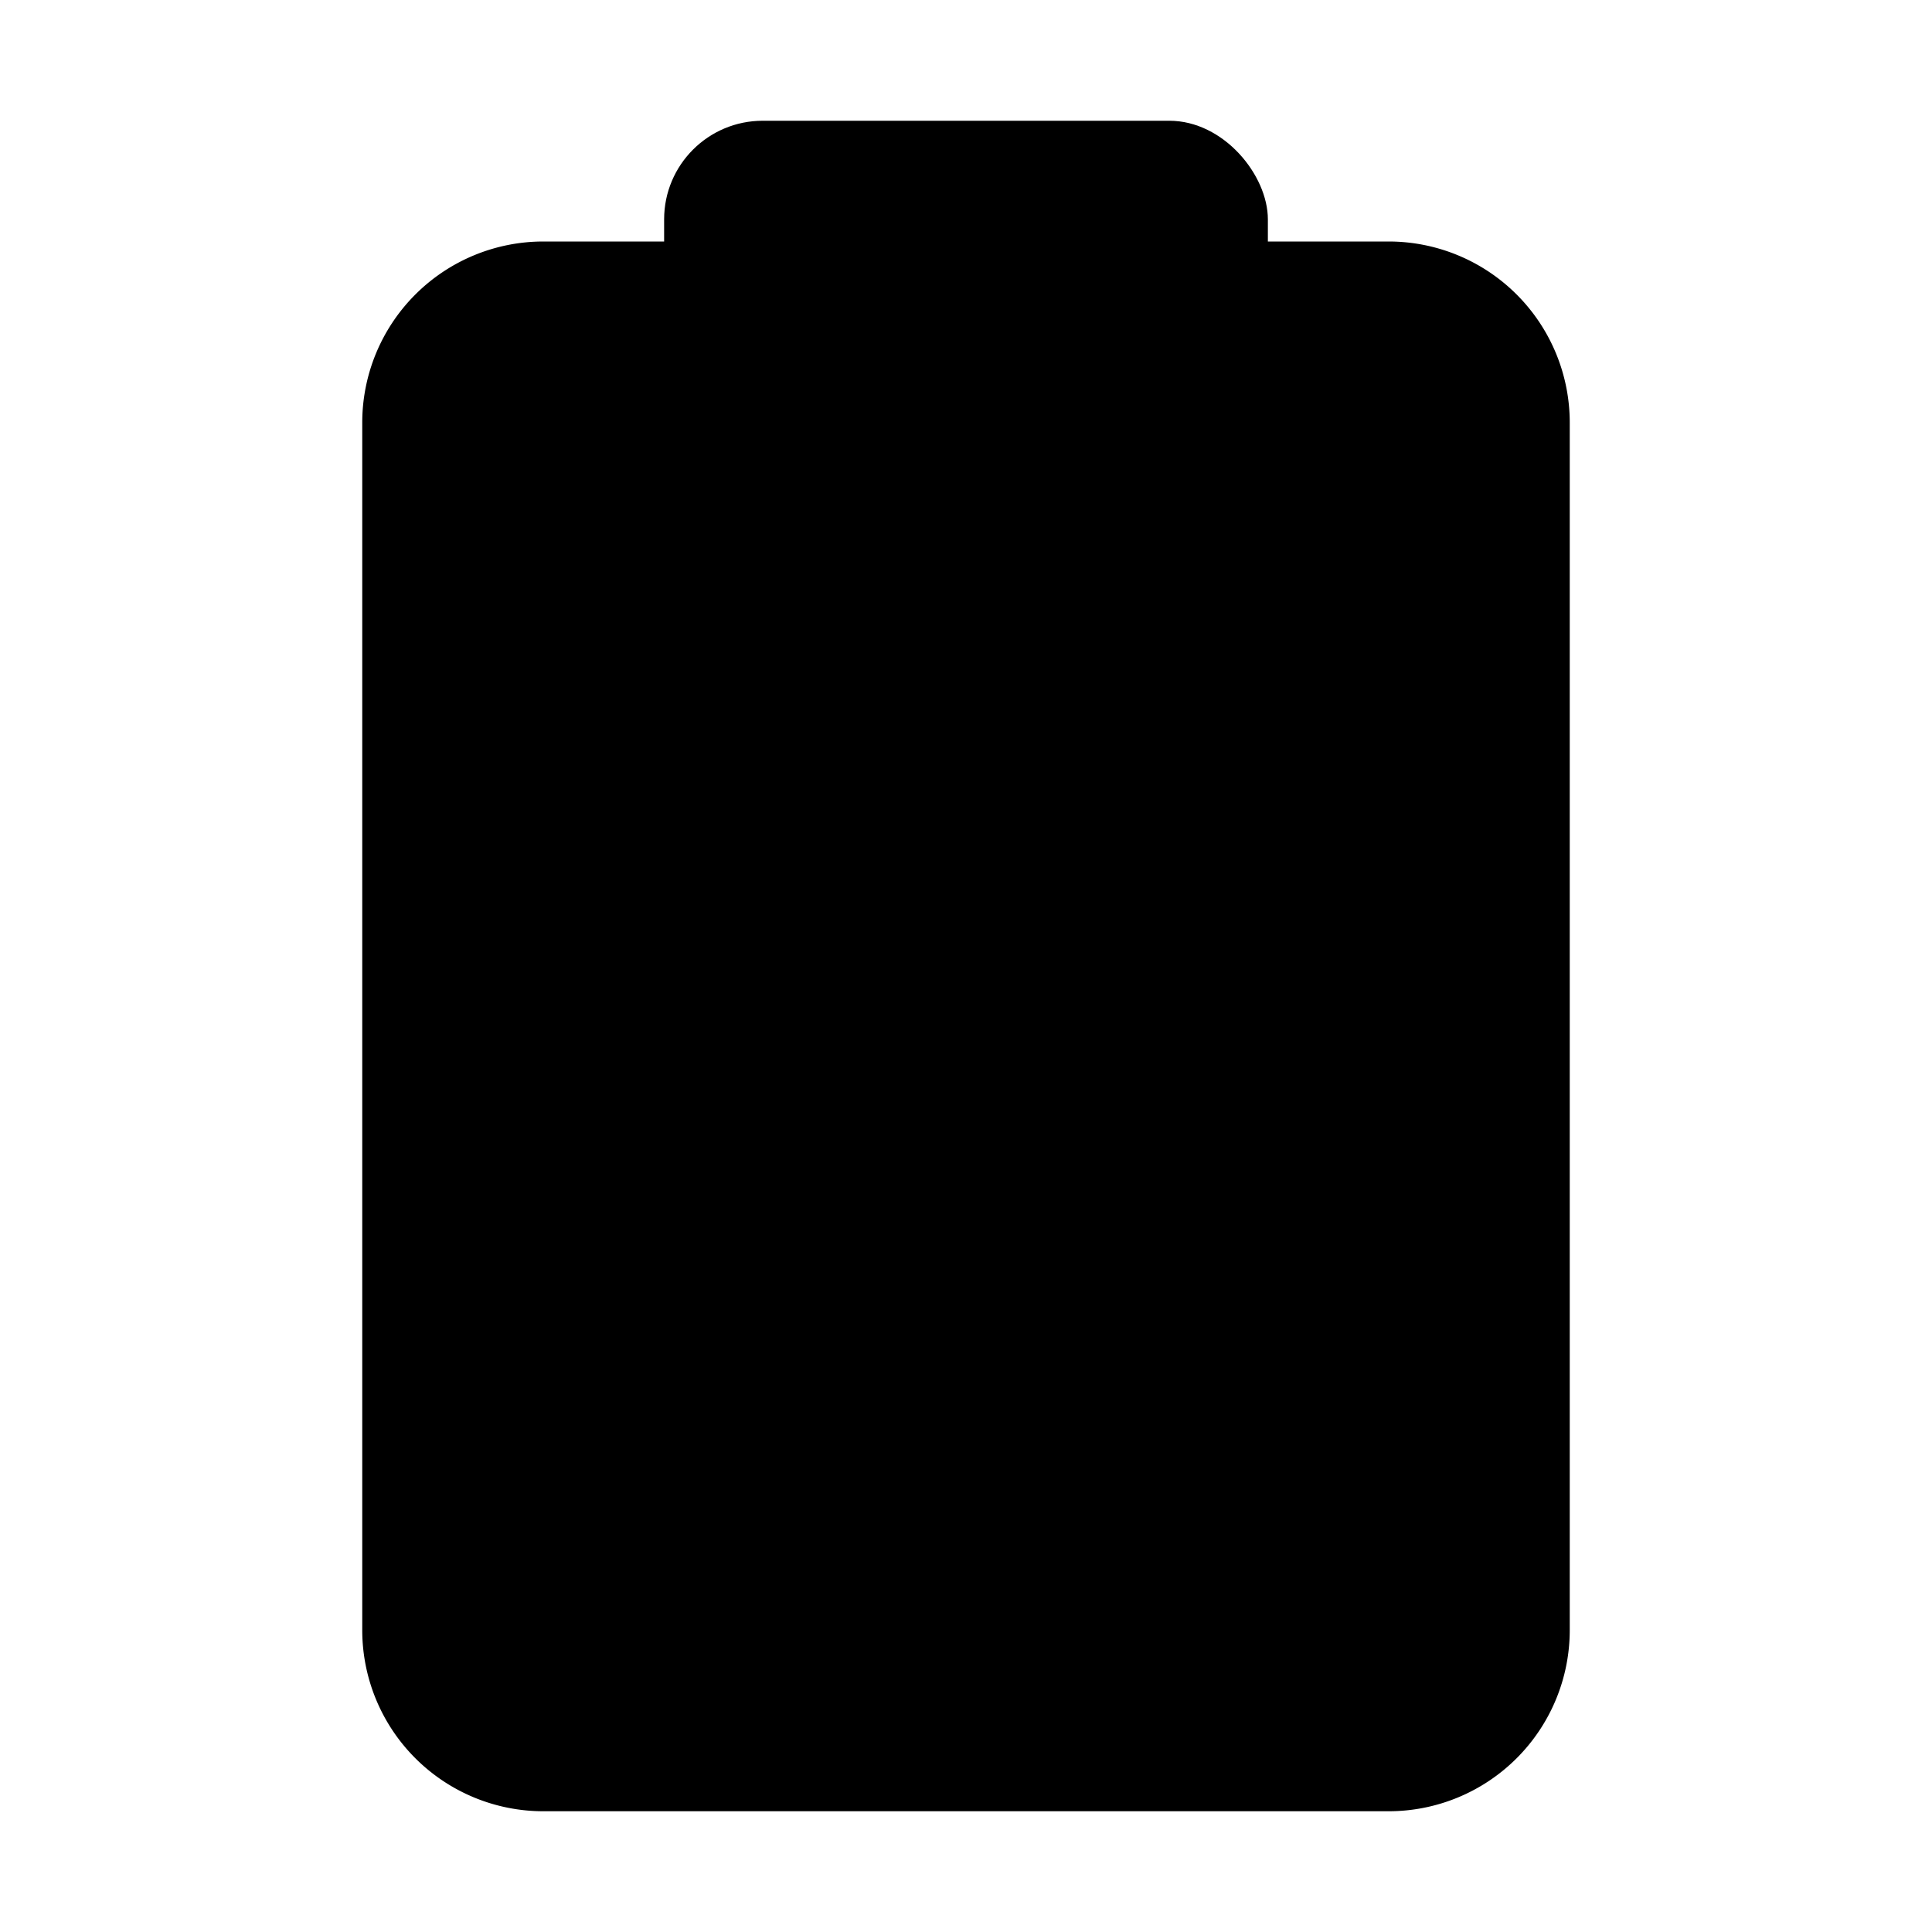
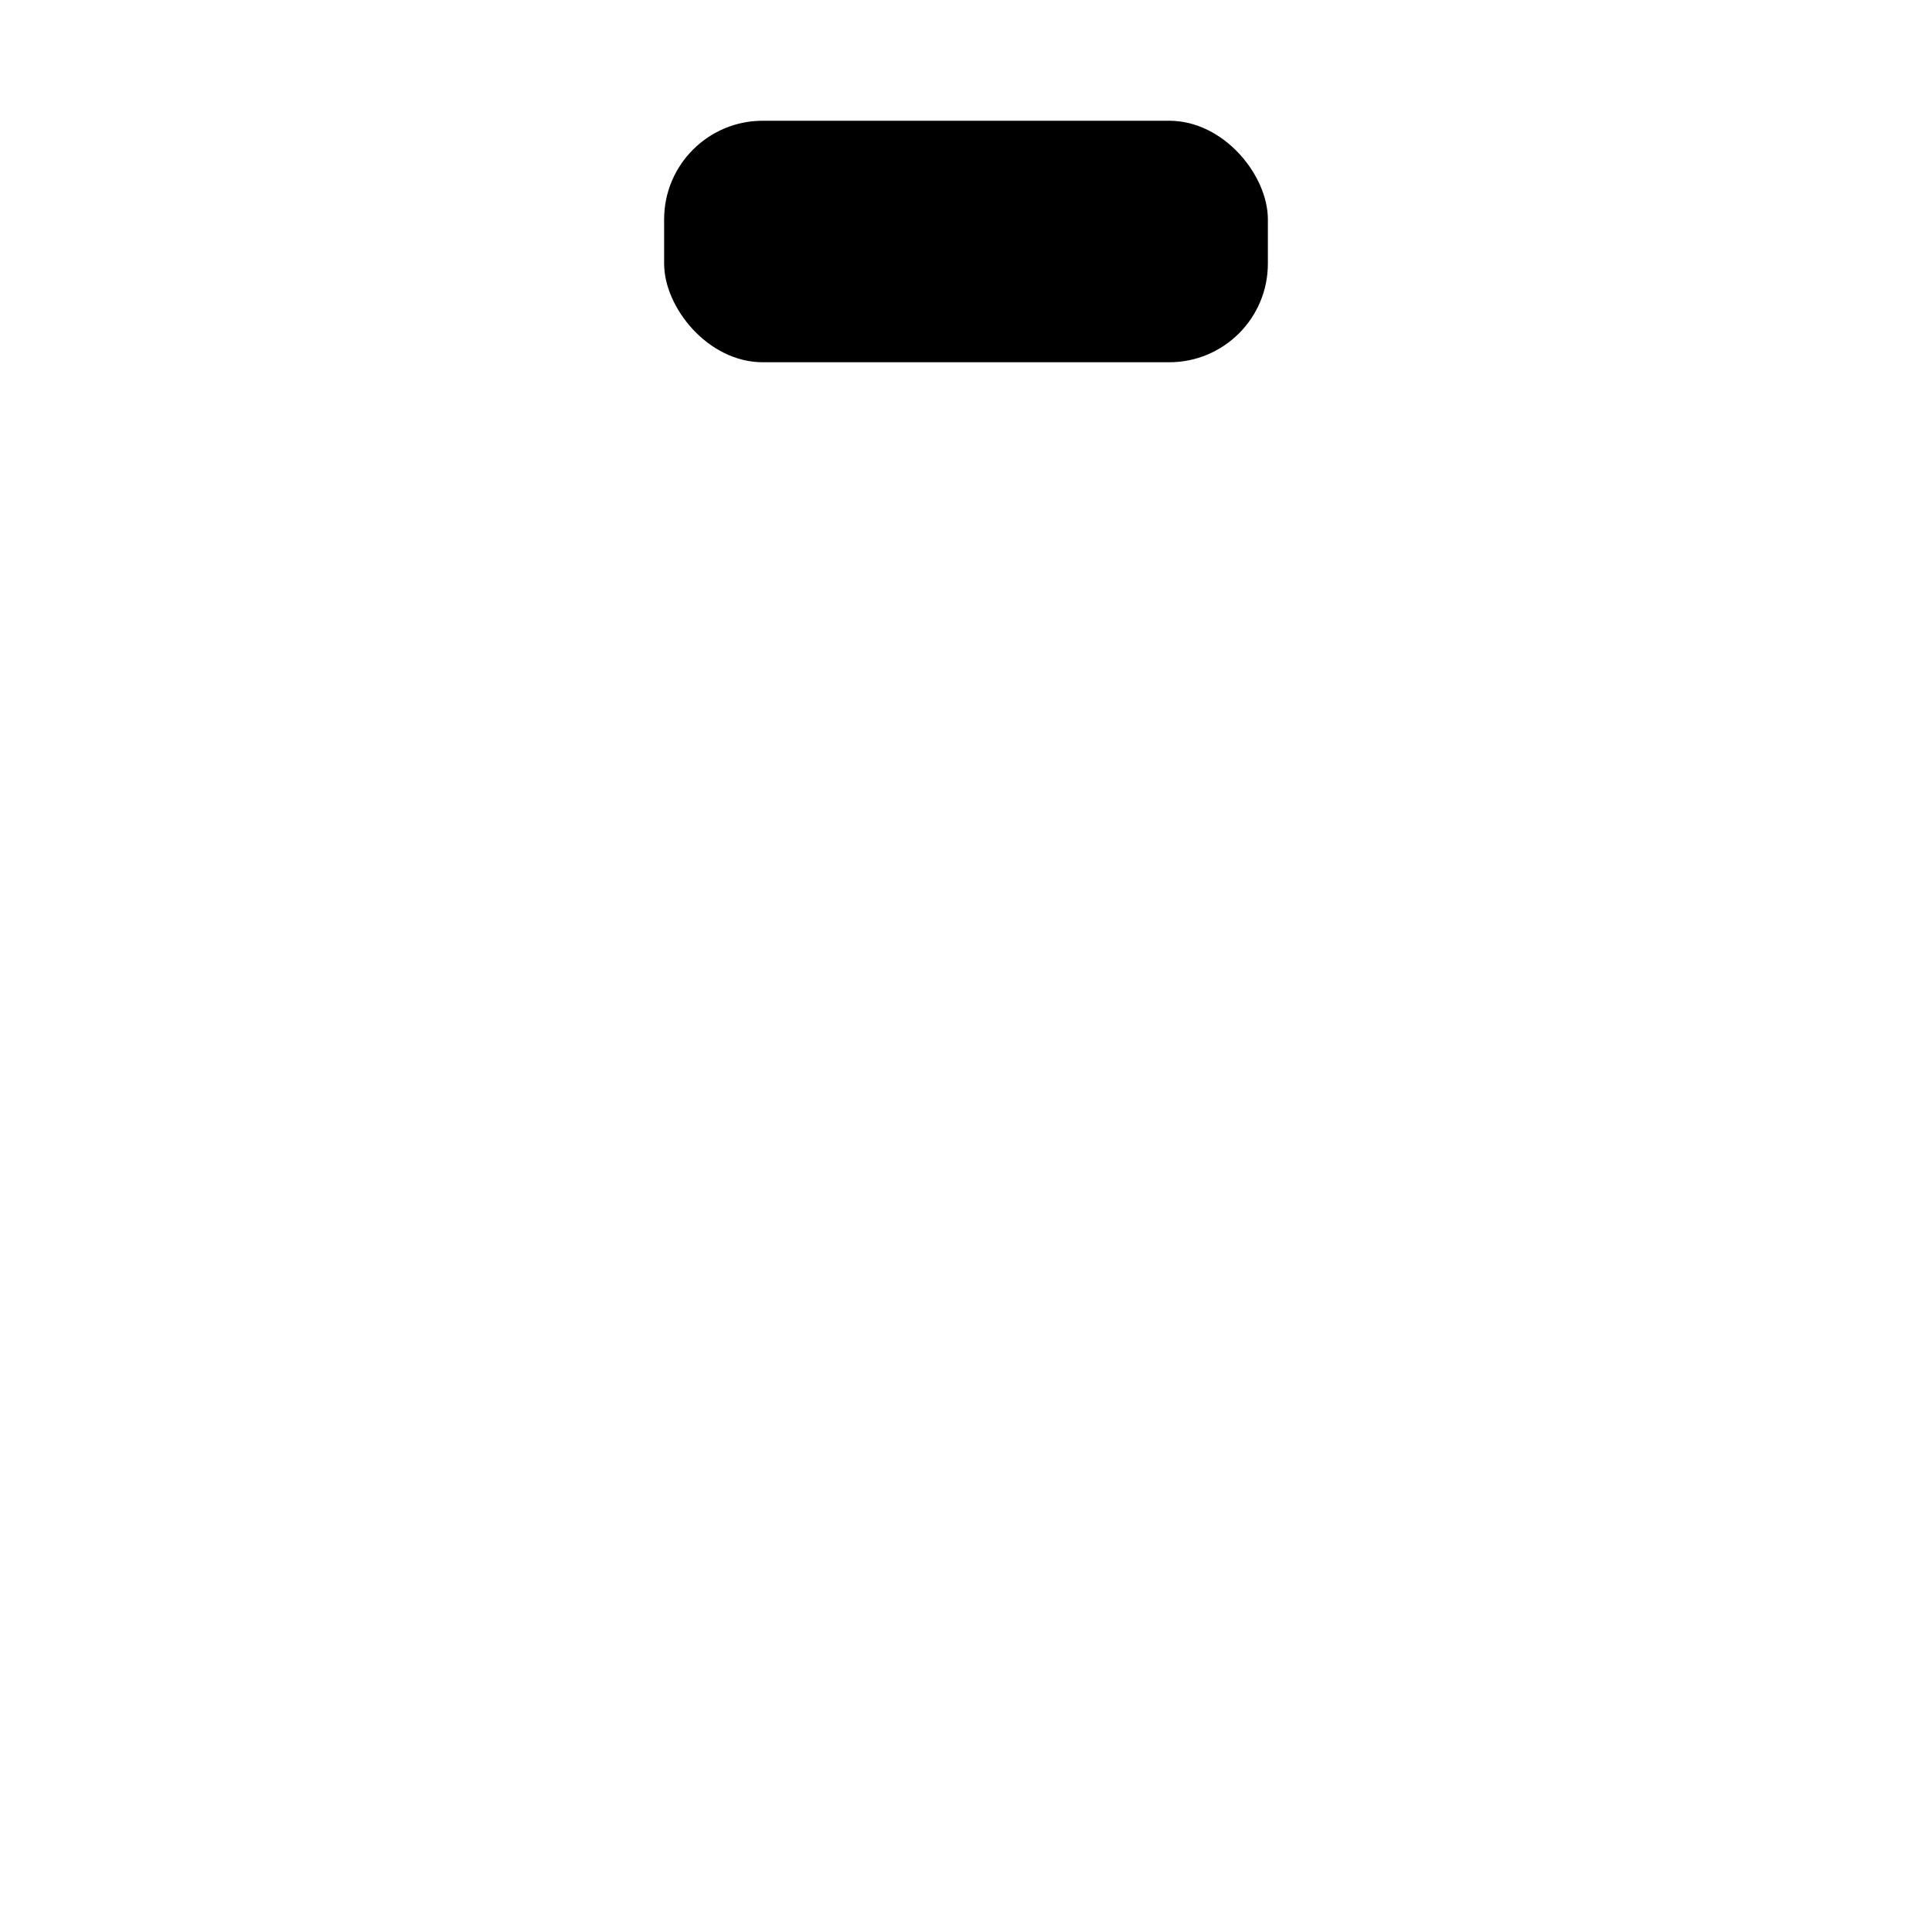
<svg xmlns="http://www.w3.org/2000/svg" viewBox="0 0 512 512" class="ionicon">
-   <path d="M336 64h32a48 48 0 0 1 48 48v320a48 48 0 0 1-48 48H144a48 48 0 0 1-48-48V112a48 48 0 0 1 48-48h32" stroke-linejoin="round" class="ionicon-fill-none ionicon-stroke-width" />
  <rect width="160" height="64" x="176" y="32" rx="26.13" ry="26.13" stroke-linejoin="round" class="ionicon-fill-none ionicon-stroke-width" />
</svg>